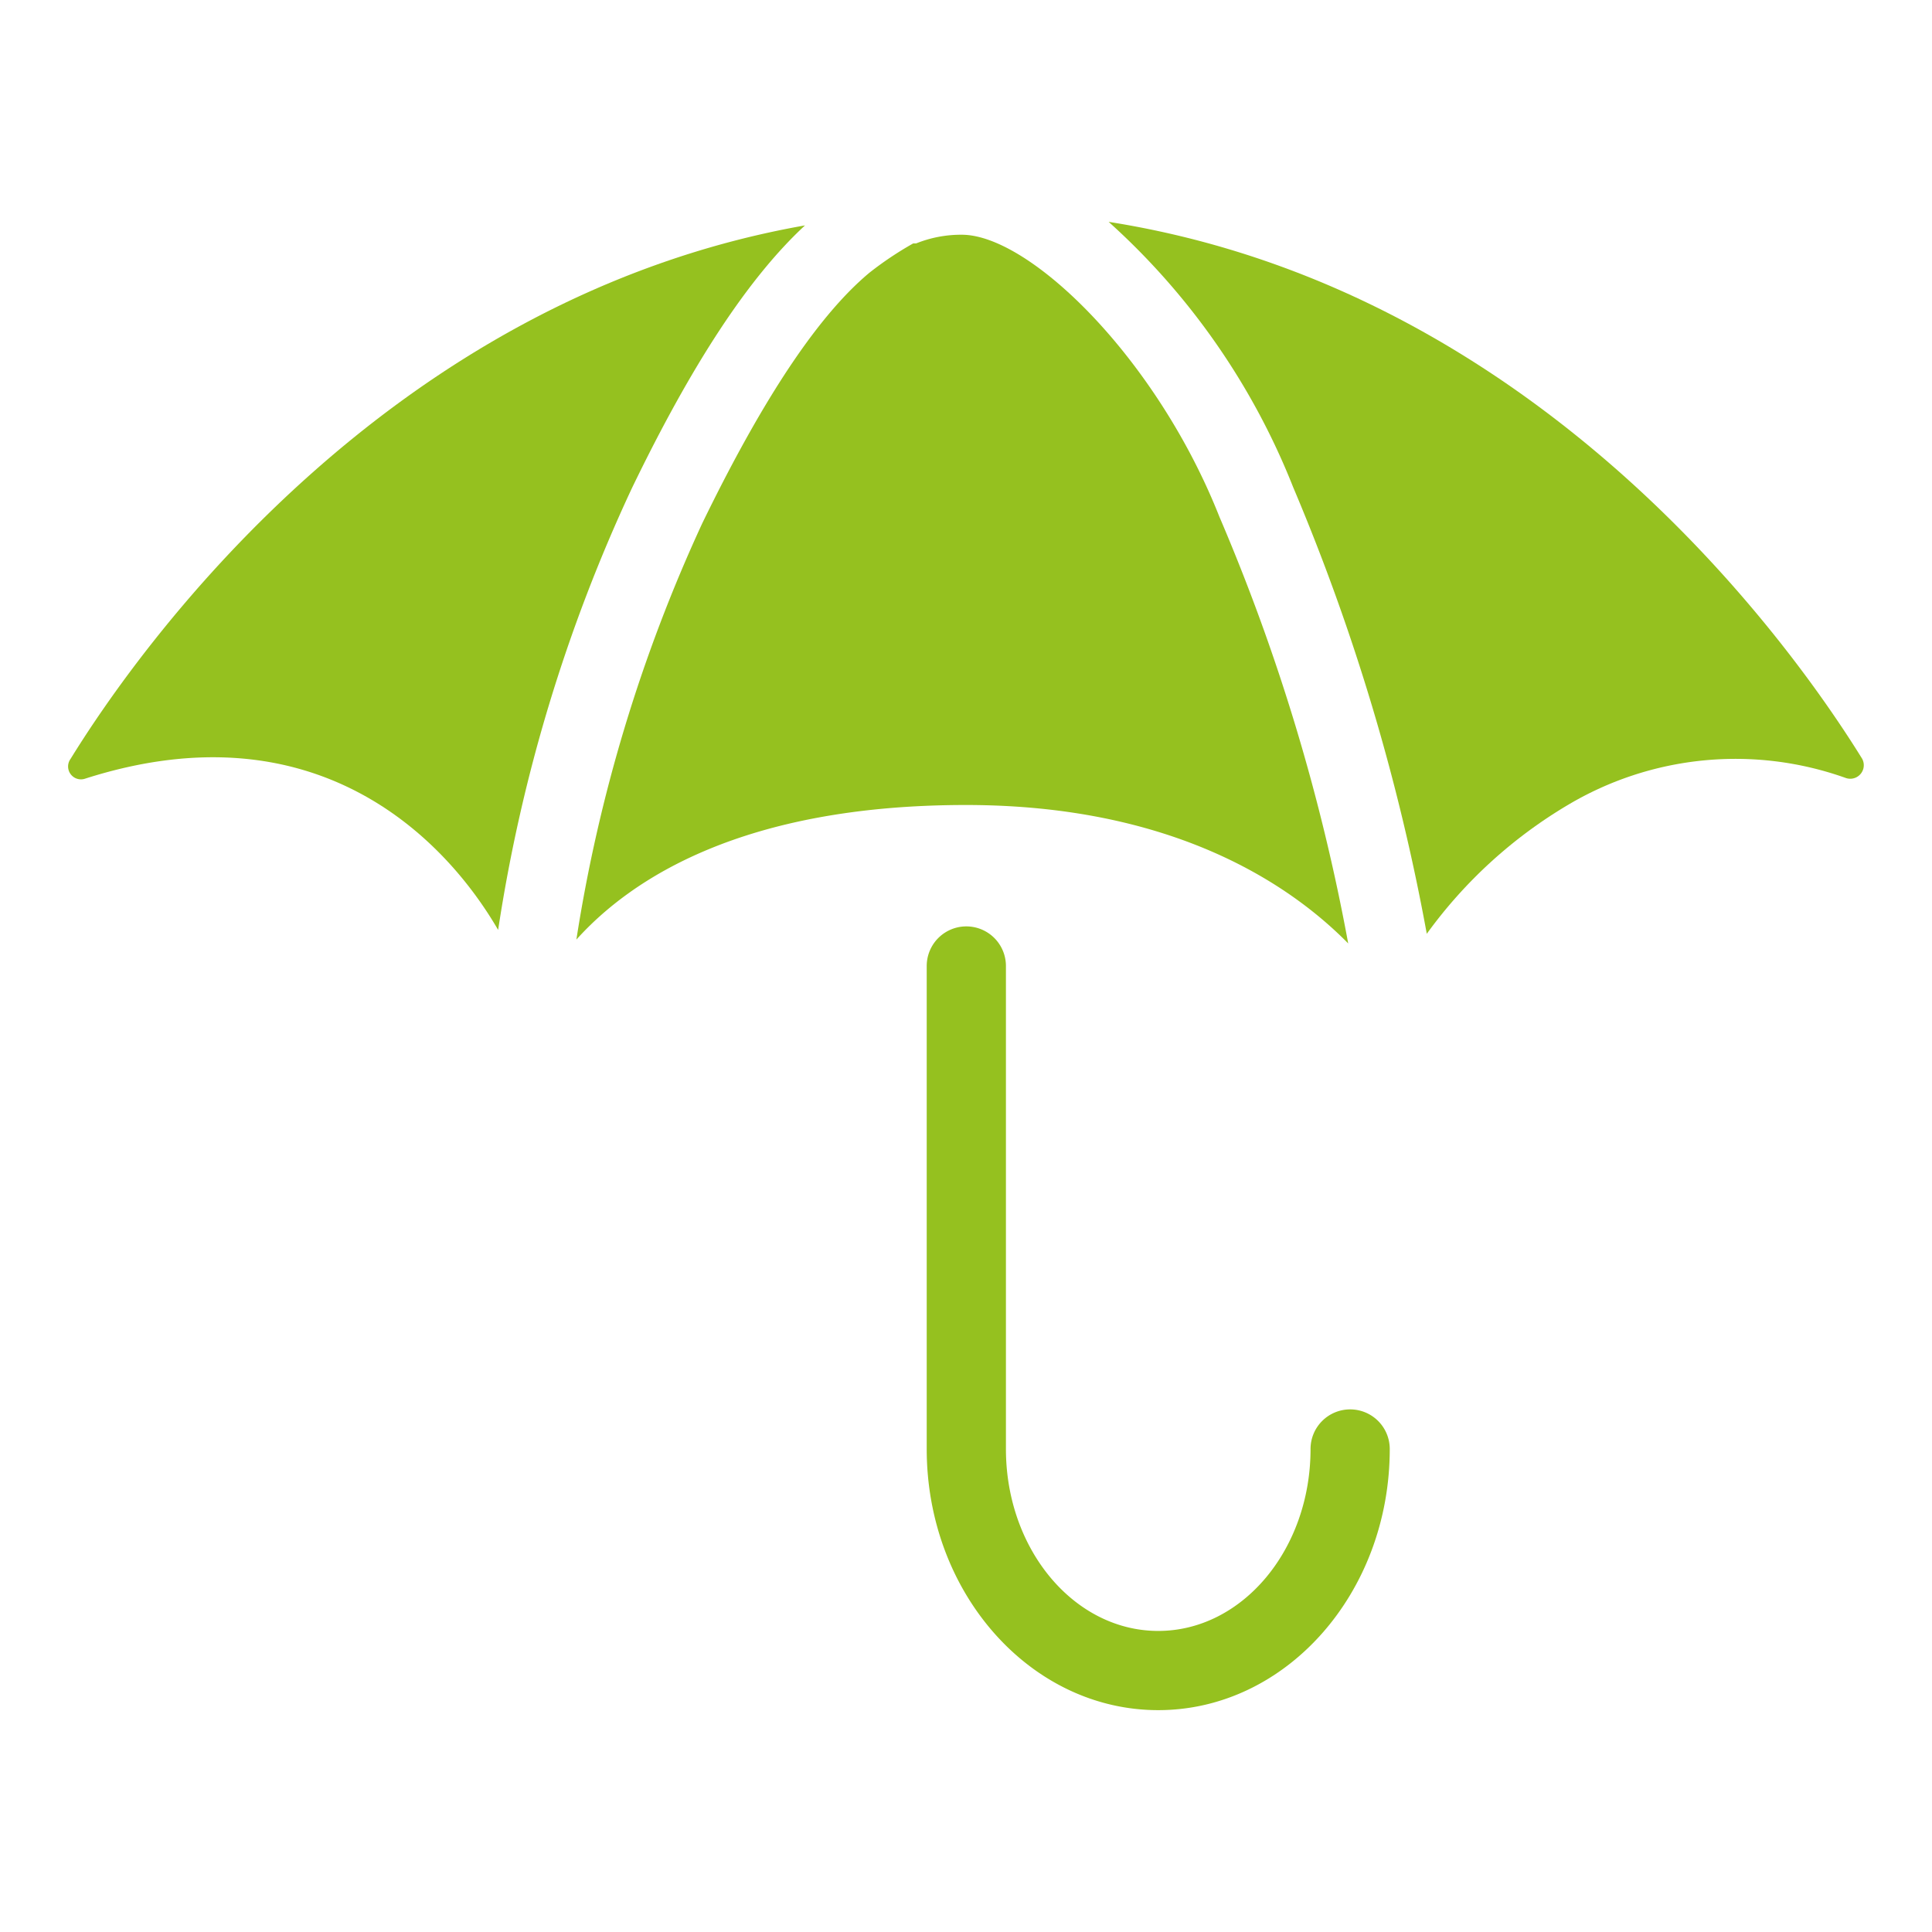
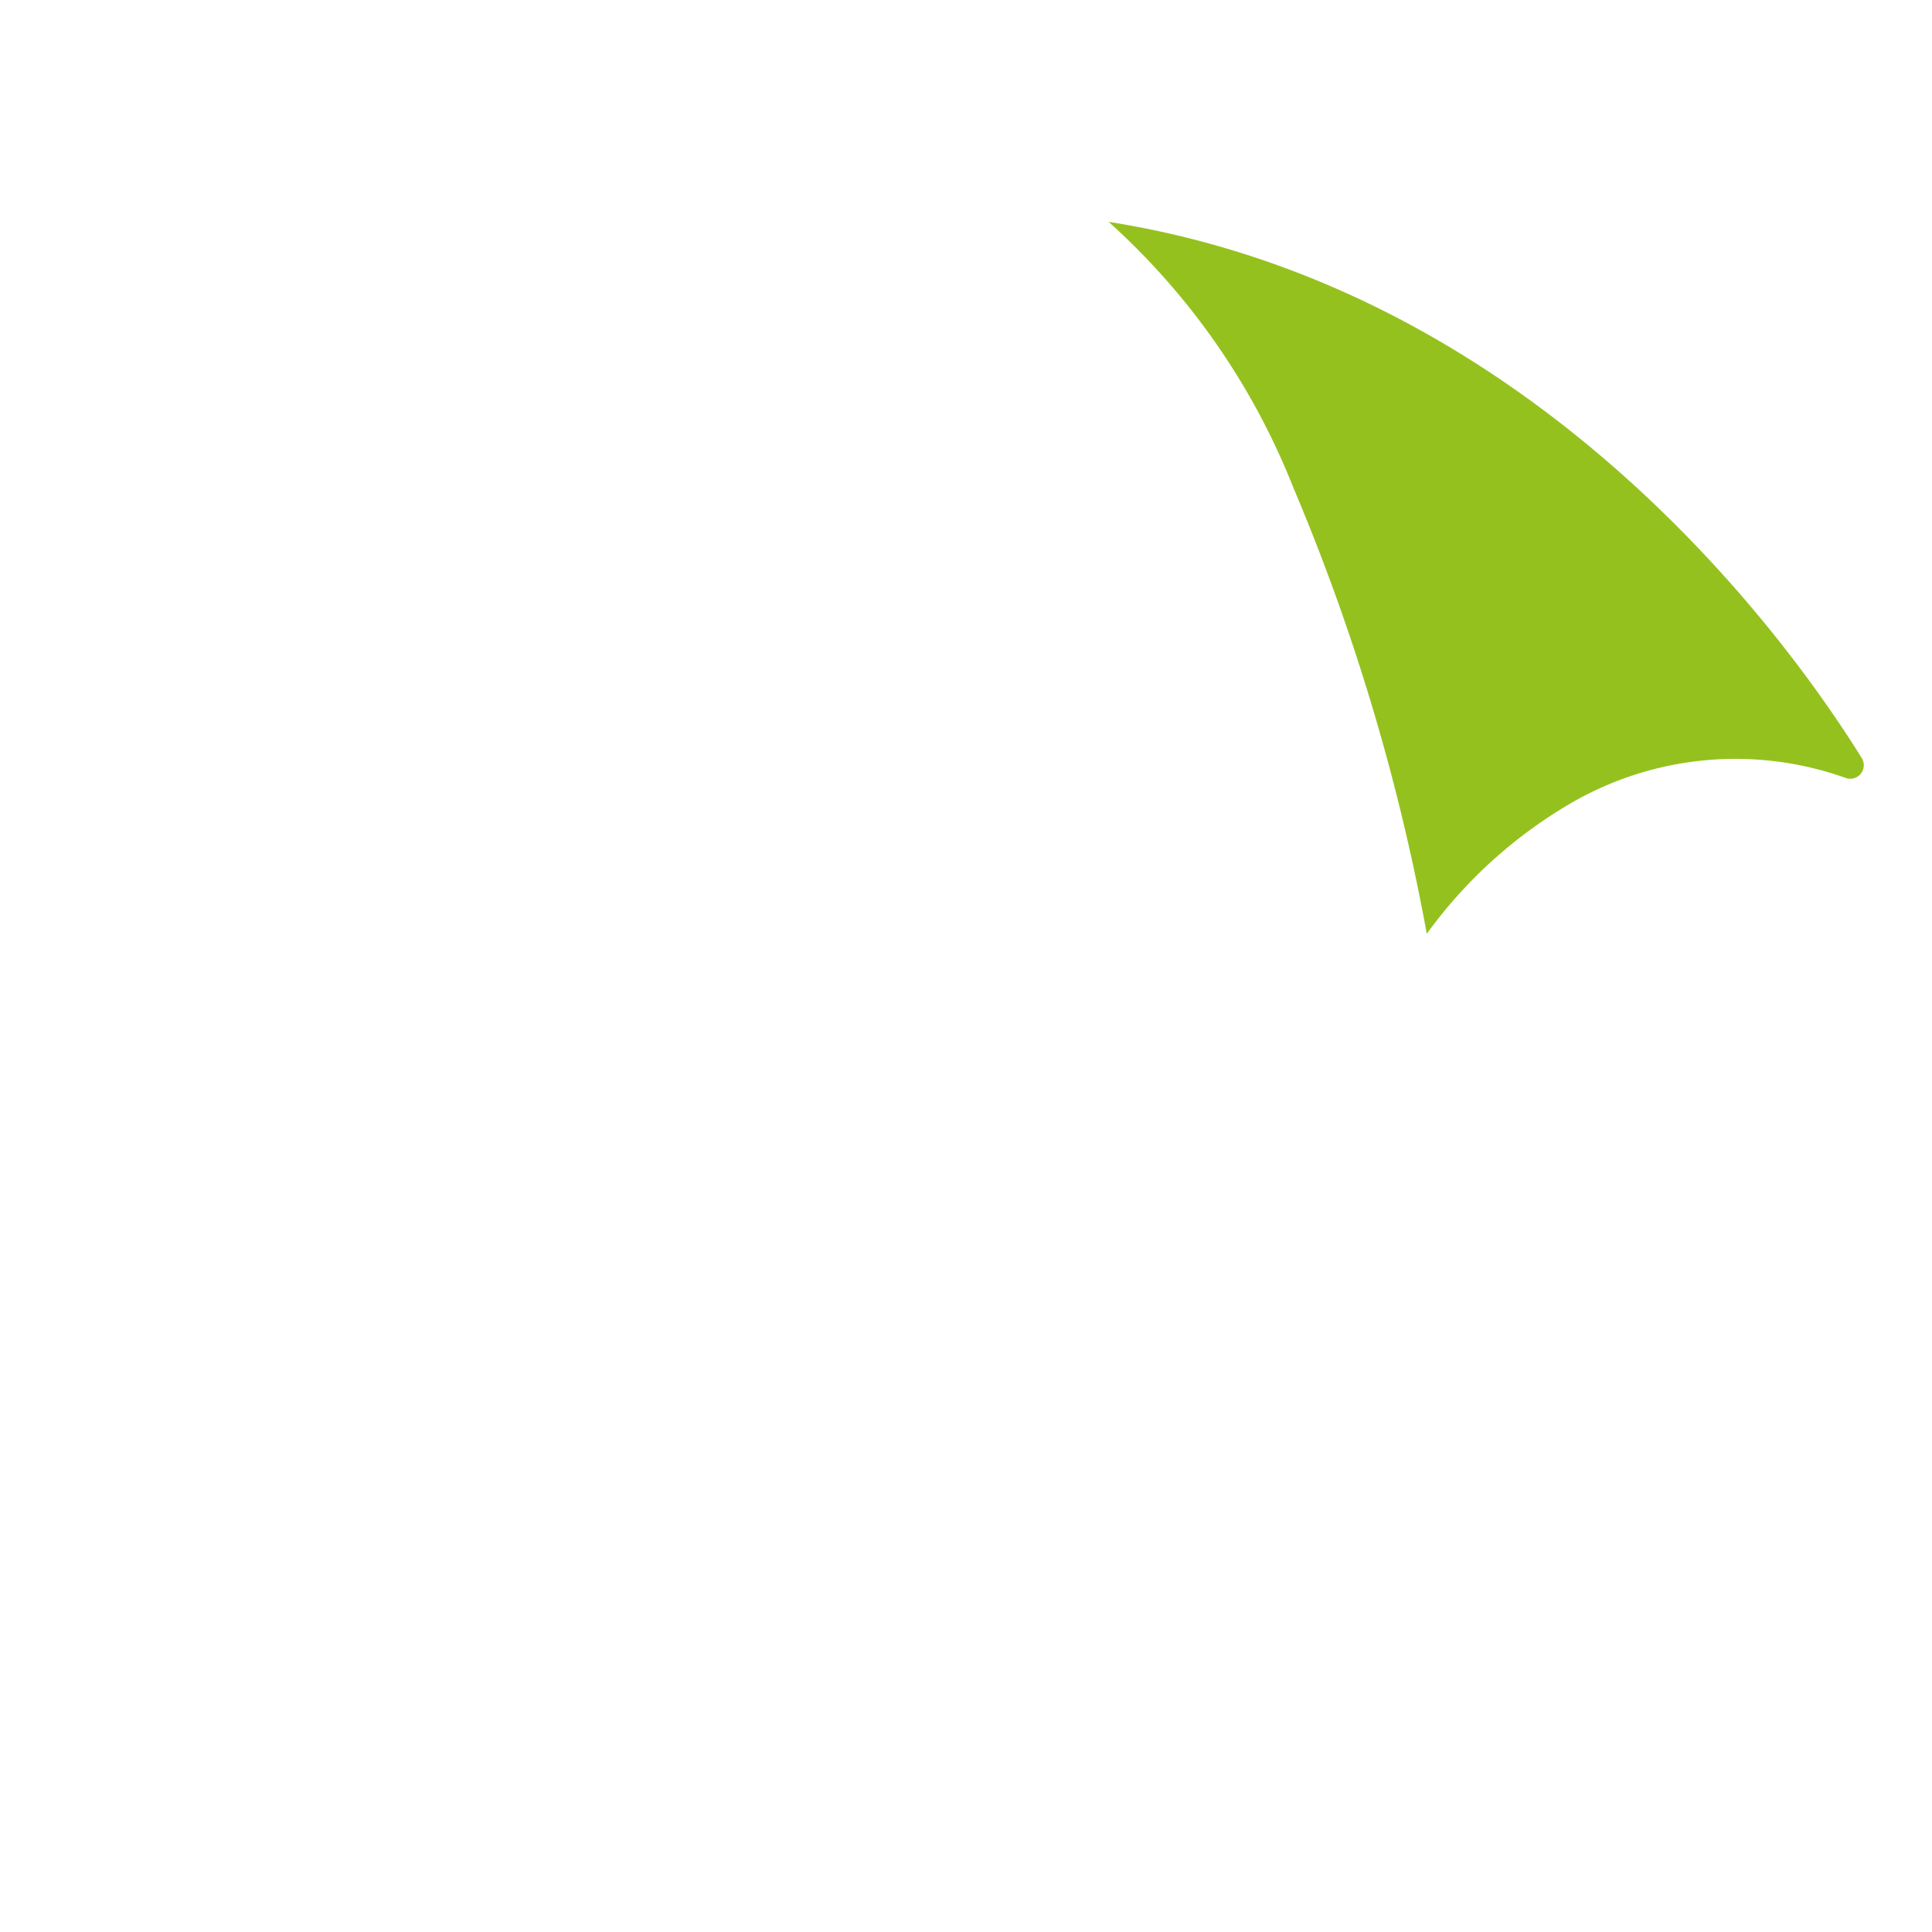
<svg xmlns="http://www.w3.org/2000/svg" id="Calque_1" data-name="Calque 1" width="60" height="60" viewBox="0 0 60 60">
  <defs>
    <style>
      .cls-1 {
        fill: #95c11f;
      }
    </style>
  </defs>
  <title>Advans-CI_Picto-web</title>
  <g>
-     <path class="cls-1" d="M41.93,43.77A1.23,1.23,0,0,0,40.7,45c0,3.12-2.12,5.65-4.73,5.65S31.24,48.12,31.24,45V30a1.23,1.23,0,0,0-2.46,0V45c0,4.47,3.22,8.11,7.19,8.11s7.19-3.64,7.19-8.11A1.23,1.23,0,0,0,41.93,43.77Z" />
-     <path class="cls-1" d="M41.87,29.3a62.31,62.31,0,0,0-4-13.25c-1.95-4.93-5.89-8.76-8-8.76a3.73,3.73,0,0,0-1.42.27l-.09,0A10.62,10.62,0,0,0,27,8.47c-1.39,1.16-3.08,3.44-5.19,7.78a48.61,48.61,0,0,0-3.91,12.93C19.61,27.28,23.09,25,30,25,36.48,25,40.1,27.5,41.87,29.3Z" />
-     <path class="cls-1" d="M25,7C11.94,9.3,4.28,20.18,2.19,23.57a.4.4,0,0,0,.46.61c7.1-2.27,11.13,1.79,12.82,4.7a50.15,50.15,0,0,1,4.15-13.71C21.49,11.3,23.25,8.62,25,7Z" />
    <path class="cls-1" d="M57.81,23.53C55.65,20.05,47.83,9,34.43,6.89a21.92,21.92,0,0,1,5.73,8.24A65.93,65.93,0,0,1,44.31,29a14.6,14.6,0,0,1,4.38-4,10.18,10.18,0,0,1,8.63-.84A.42.42,0,0,0,57.81,23.53Z" />
  </g>
</svg>